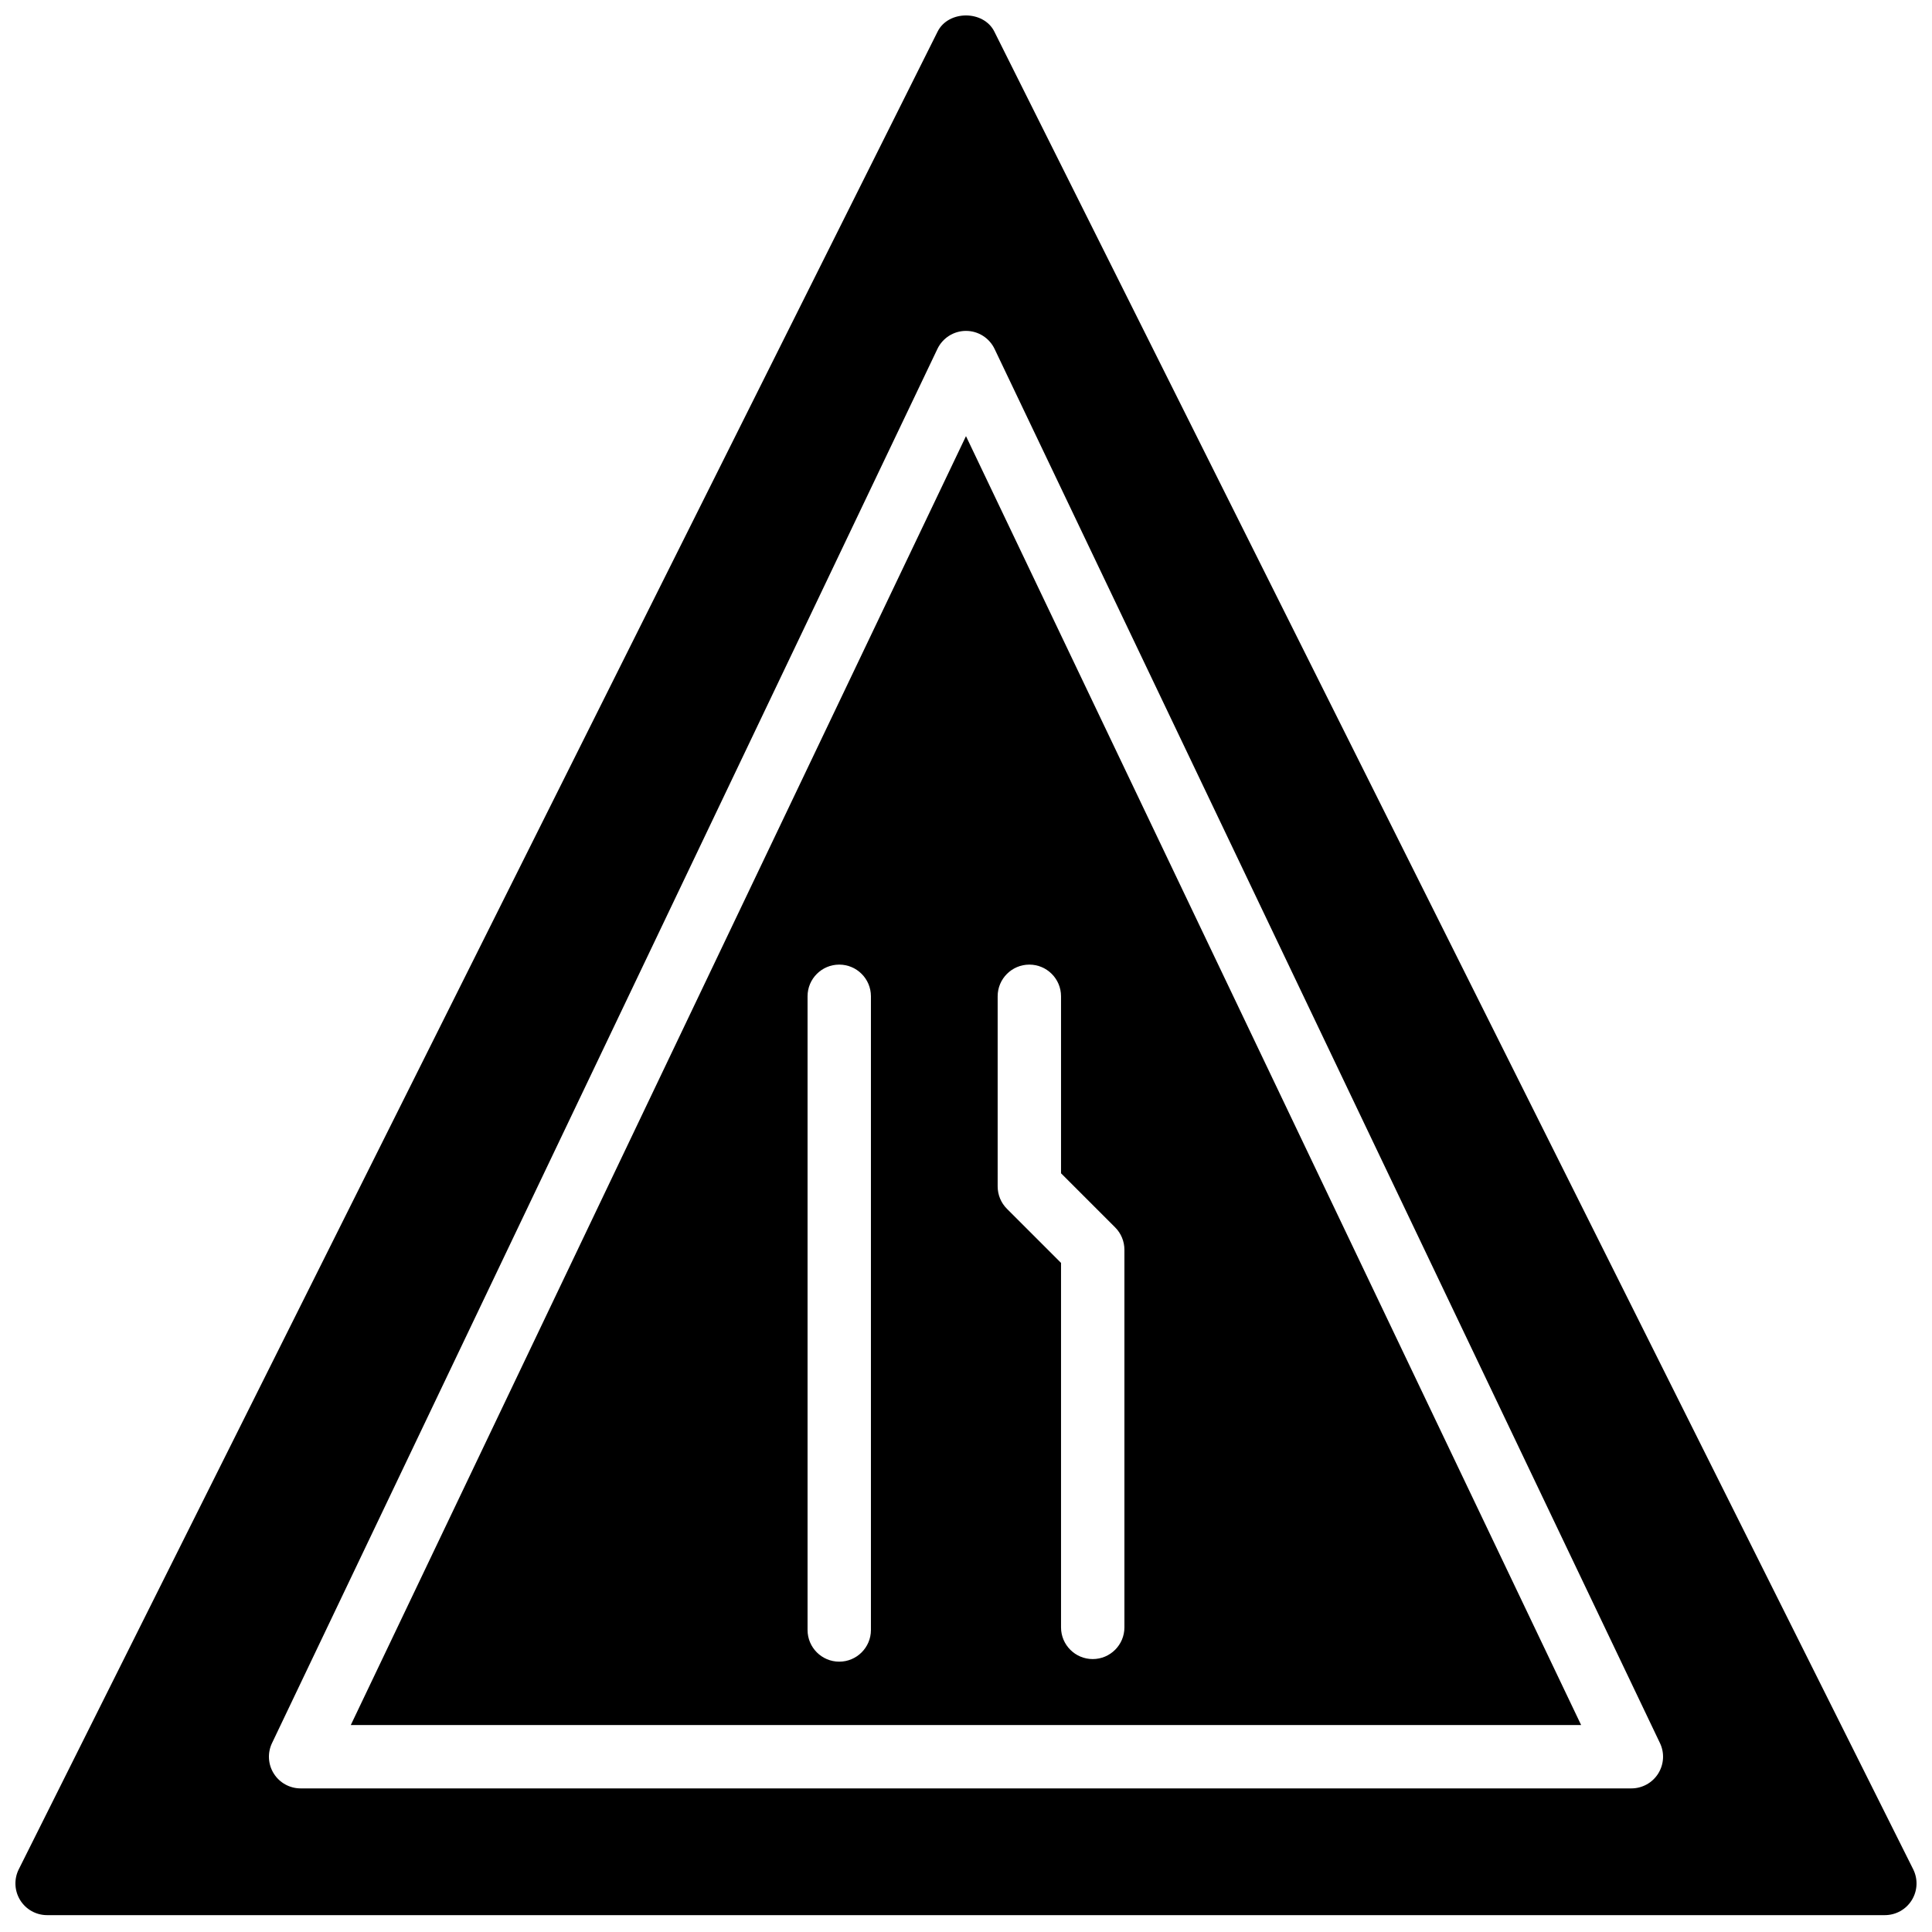
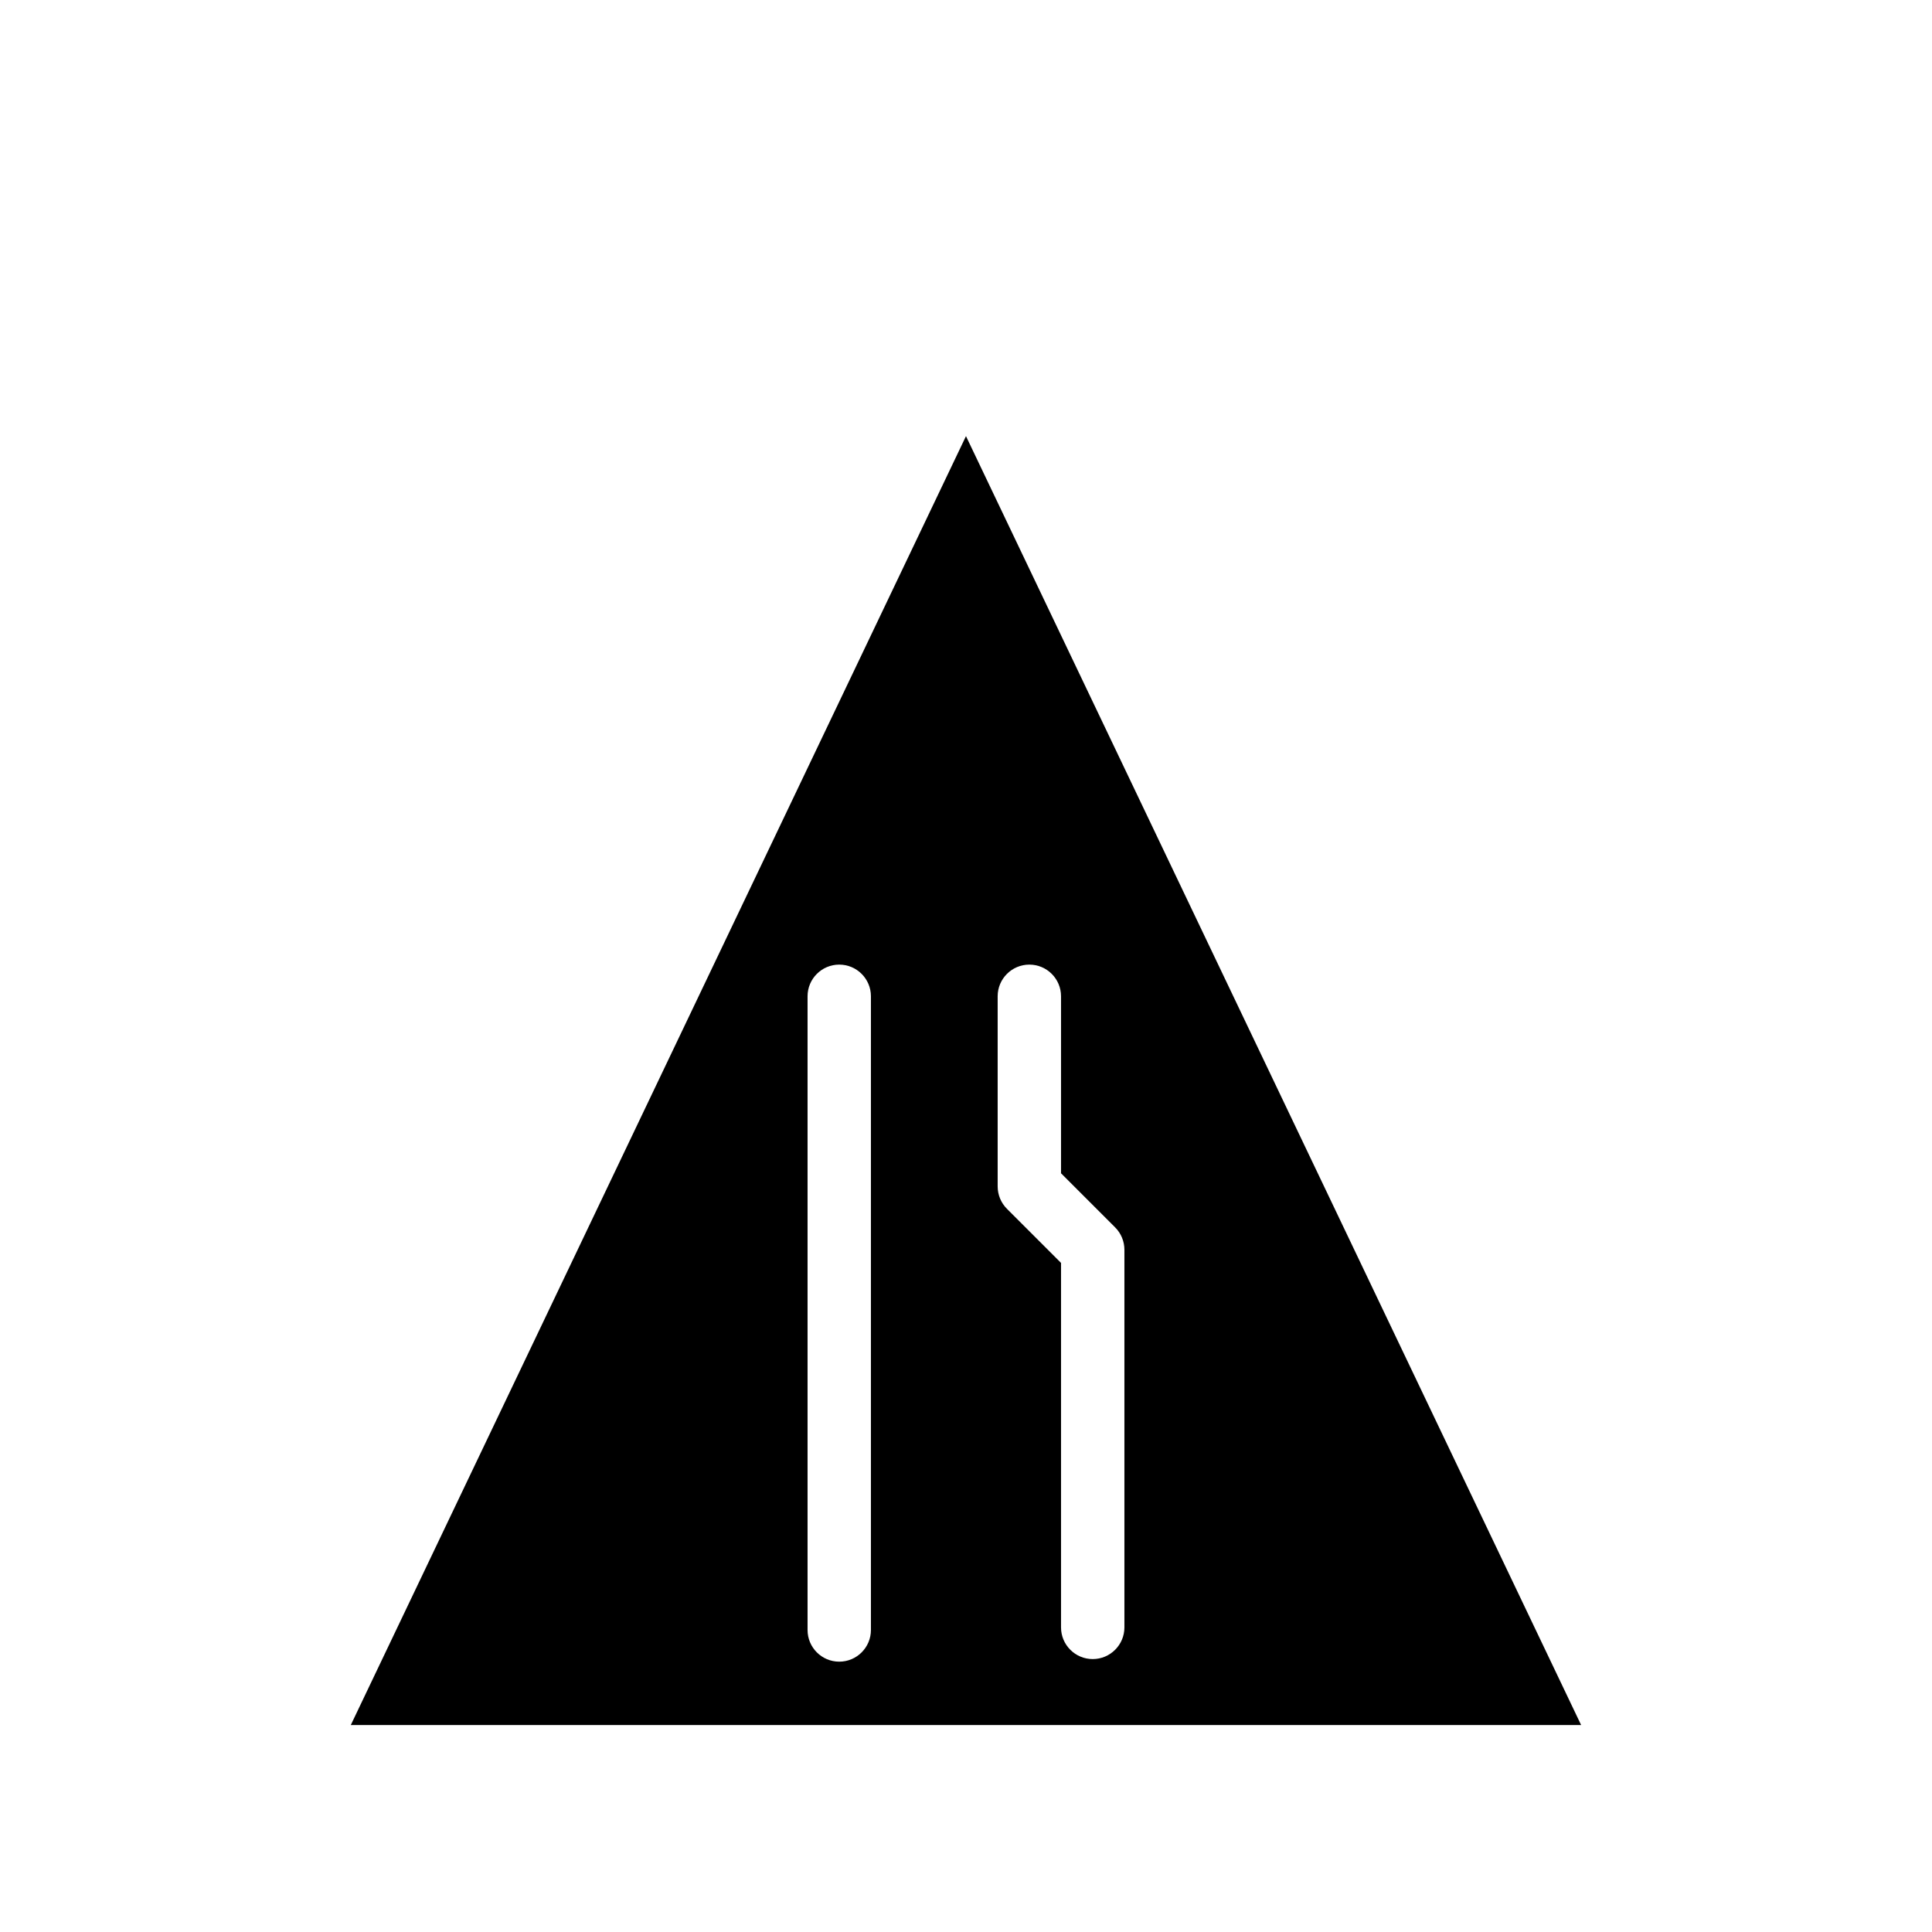
<svg xmlns="http://www.w3.org/2000/svg" width="800px" height="800px" version="1.1" viewBox="144 144 512 512">
  <defs>
    <clipPath id="a">
-       <path d="m148.09 148.09h503.81v503.81h-503.81z" />
-     </clipPath>
+       </clipPath>
  </defs>
  <path d="m408.39 408.03c0-4.637 3.762-8.398 8.398-8.398 4.633 0 8.395 3.762 8.395 8.398v46.902l14.336 14.336c1.578 1.57 2.461 3.711 2.461 5.934v100.07c0 4.637-3.762 8.398-8.398 8.398-4.637 0-8.398-3.762-8.398-8.398v-96.59l-14.332-14.332c-1.578-1.57-2.461-3.711-2.461-5.938zm-33.586 167.93c0 4.637-3.762 8.398-8.398 8.398-4.633 0-8.395-3.762-8.395-8.398v-167.93c0-4.637 3.762-8.398 8.395-8.398 4.637 0 8.398 3.762 8.398 8.398zm-137.84 25.191h326.05l-163.02-341.57z" fill-rule="evenodd" />
  <g clip-path="url(#a)">
    <path d="m583.43 614.03c-1.539 2.434-4.215 3.914-7.106 3.914h-352.66c-2.883 0-5.559-1.48-7.098-3.914-1.543-2.445-1.719-5.5-0.477-8.094l176.33-369.46c1.395-2.922 4.34-4.785 7.574-4.785 3.242 0 6.188 1.863 7.582 4.785l176.33 369.46c1.246 2.594 1.059 5.648-0.477 8.094m67.586 25.352-243.51-487.02c-2.848-5.691-12.176-5.691-15.023 0l-243.51 487.02c-1.301 2.602-1.156 5.691 0.371 8.168 1.527 2.477 4.231 3.981 7.137 3.981h487.02c2.914 0 5.617-1.504 7.144-3.981 1.531-2.477 1.672-5.566 0.371-8.168" fill-rule="evenodd" />
  </g>
</svg>